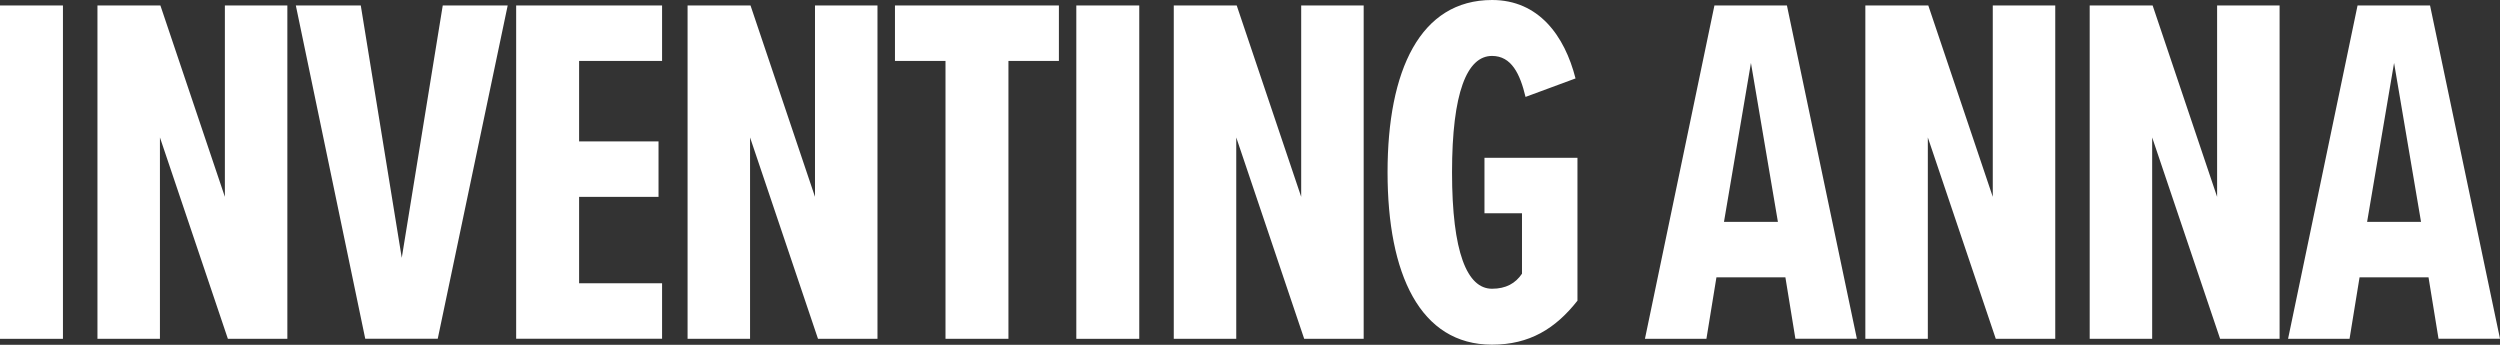
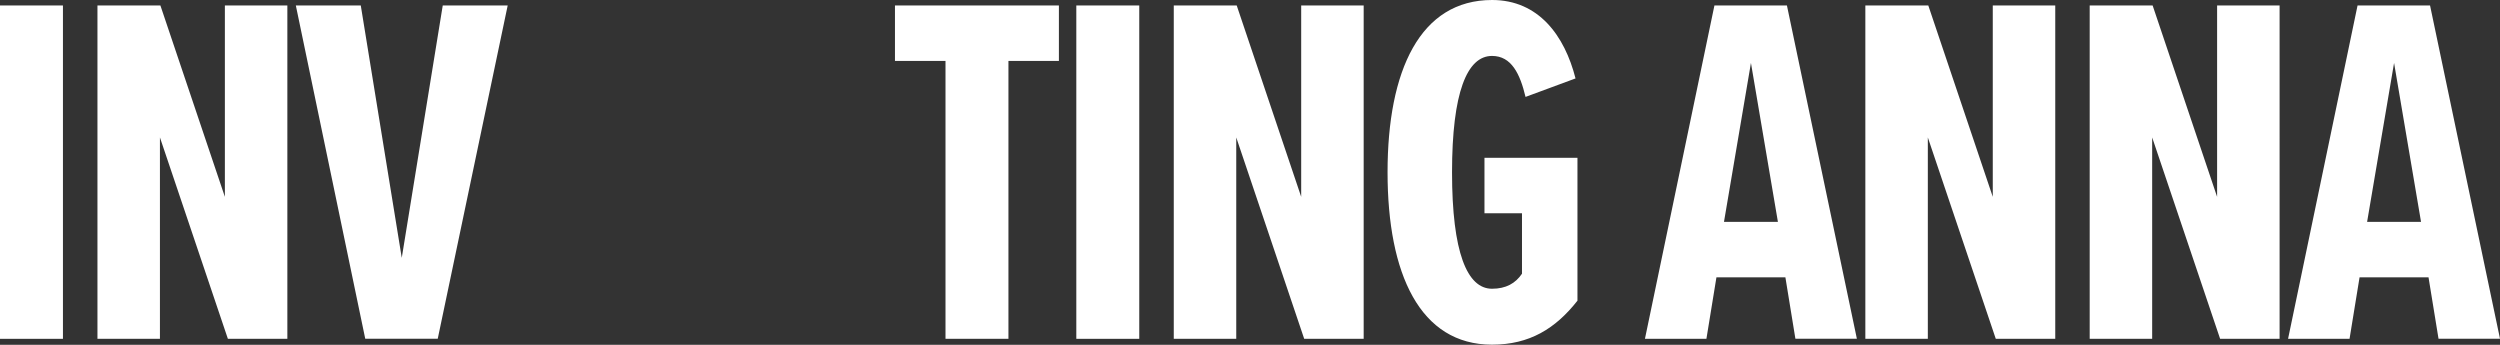
<svg xmlns="http://www.w3.org/2000/svg" id="Layer_2" viewBox="0 0 324.51 44.76">
  <rect x="0" y="0" width="324.51" height="44.76" fill="#333333" stroke="none" />
  <defs>
    <style>.cls-1{fill:#fff;}</style>
  </defs>
  <g id="M_MaraLago">
    <g>
      <path class="cls-1" d="M0,.71H8.17V43.98H0V.71Z" />
      <path class="cls-1" d="M20.76,17.84v26.14H12.65V.71h8.17l8.37,24.84V.71h8.11V43.98h-7.72l-8.82-26.14Z" />
      <path class="cls-1" d="M38.4,.71h8.43l5.32,32.76L57.47,.71h8.43l-9.08,43.26h-9.41L38.4,.71Z" />
-       <path class="cls-1" d="M67,.71h18.94V7.91h-10.77v10.44h10.31v7.2h-10.31v11.22h10.77v7.2h-18.94V.71Z" />
-       <path class="cls-1" d="M97.36,17.84v26.14h-8.11V.71h8.17l8.37,24.84V.71h8.11V43.98h-7.72l-8.82-26.14Z" />
      <path class="cls-1" d="M122.72,7.91h-6.55V.71h21.28V7.91h-6.55V43.98h-8.17V7.91Z" />
      <path class="cls-1" d="M139.71,.71h8.17V43.98h-8.17V.71Z" />
      <path class="cls-1" d="M160.47,17.84v26.14h-8.11V.71h8.17l8.37,24.84V.71h8.11V43.98h-7.72l-8.82-26.14Z" />
      <path class="cls-1" d="M193.68,0c6.03,0,9.41,4.61,10.83,10.18l-6.49,2.4c-.71-2.98-1.82-5.32-4.35-5.32-3.24,0-5.19,4.74-5.19,15.11s1.95,15.11,5.19,15.11c1.82,0,3.05-.71,3.89-1.95v-7.85h-4.87v-7.2h12.07v18.55c-2.85,3.63-6.23,5.71-11.09,5.71-9.34,0-13.56-9.15-13.56-22.38S184.34,0,193.68,0Z" />
      <path class="cls-1" d="M231.75,36h-8.95l-1.3,7.98h-7.98L222.54,.71h9.41l9.08,43.26h-7.98l-1.3-7.98Zm-7.98-7.2h7.01l-3.5-20.63-3.5,20.63Z" />
      <path class="cls-1" d="M250.24,17.84v26.14h-8.11V.71h8.17l8.37,24.84V.71h8.11V43.98h-7.72l-8.82-26.14Z" />
      <path class="cls-1" d="M279.36,17.84v26.14h-8.11V.71h8.17l8.37,24.84V.71h8.11V43.98h-7.72l-8.82-26.14Z" />
      <path class="cls-1" d="M315.23,36h-8.95l-1.3,7.98h-7.98L306.02,.71h9.41l9.08,43.26h-7.98l-1.3-7.98Zm-7.98-7.2h7.01l-3.5-20.63-3.5,20.63Z" />
    </g>
  </g>
</svg>